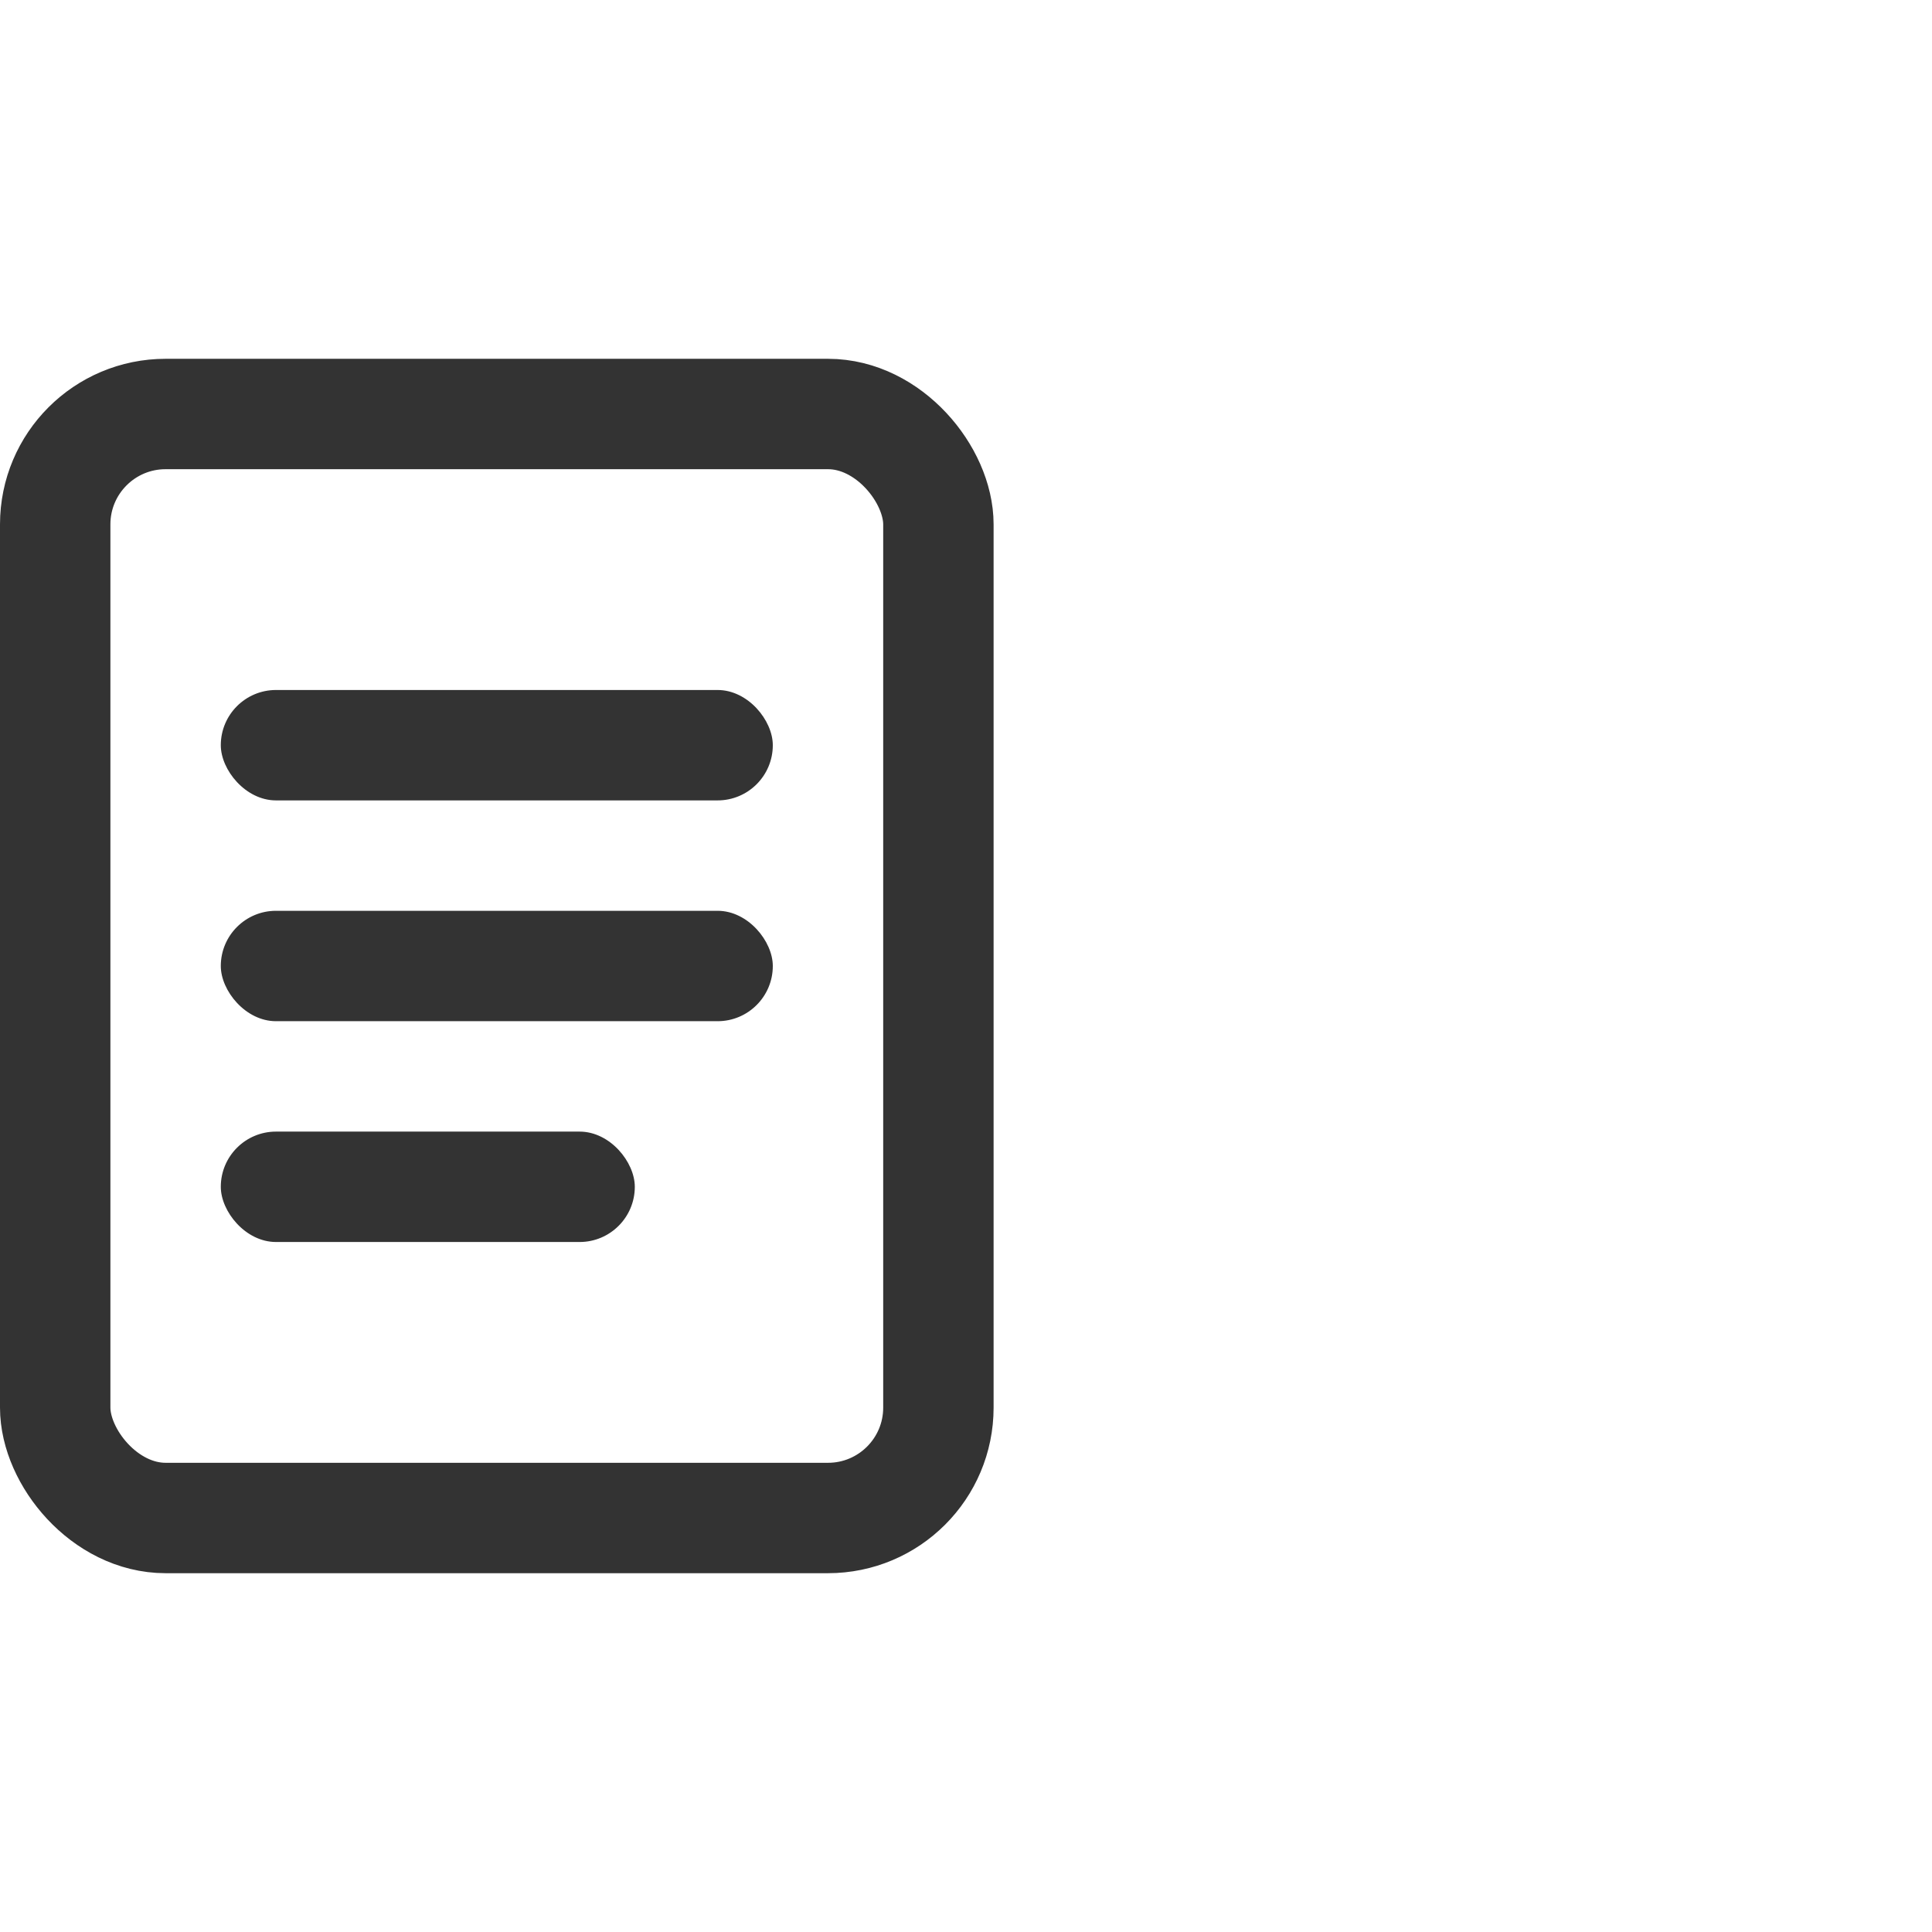
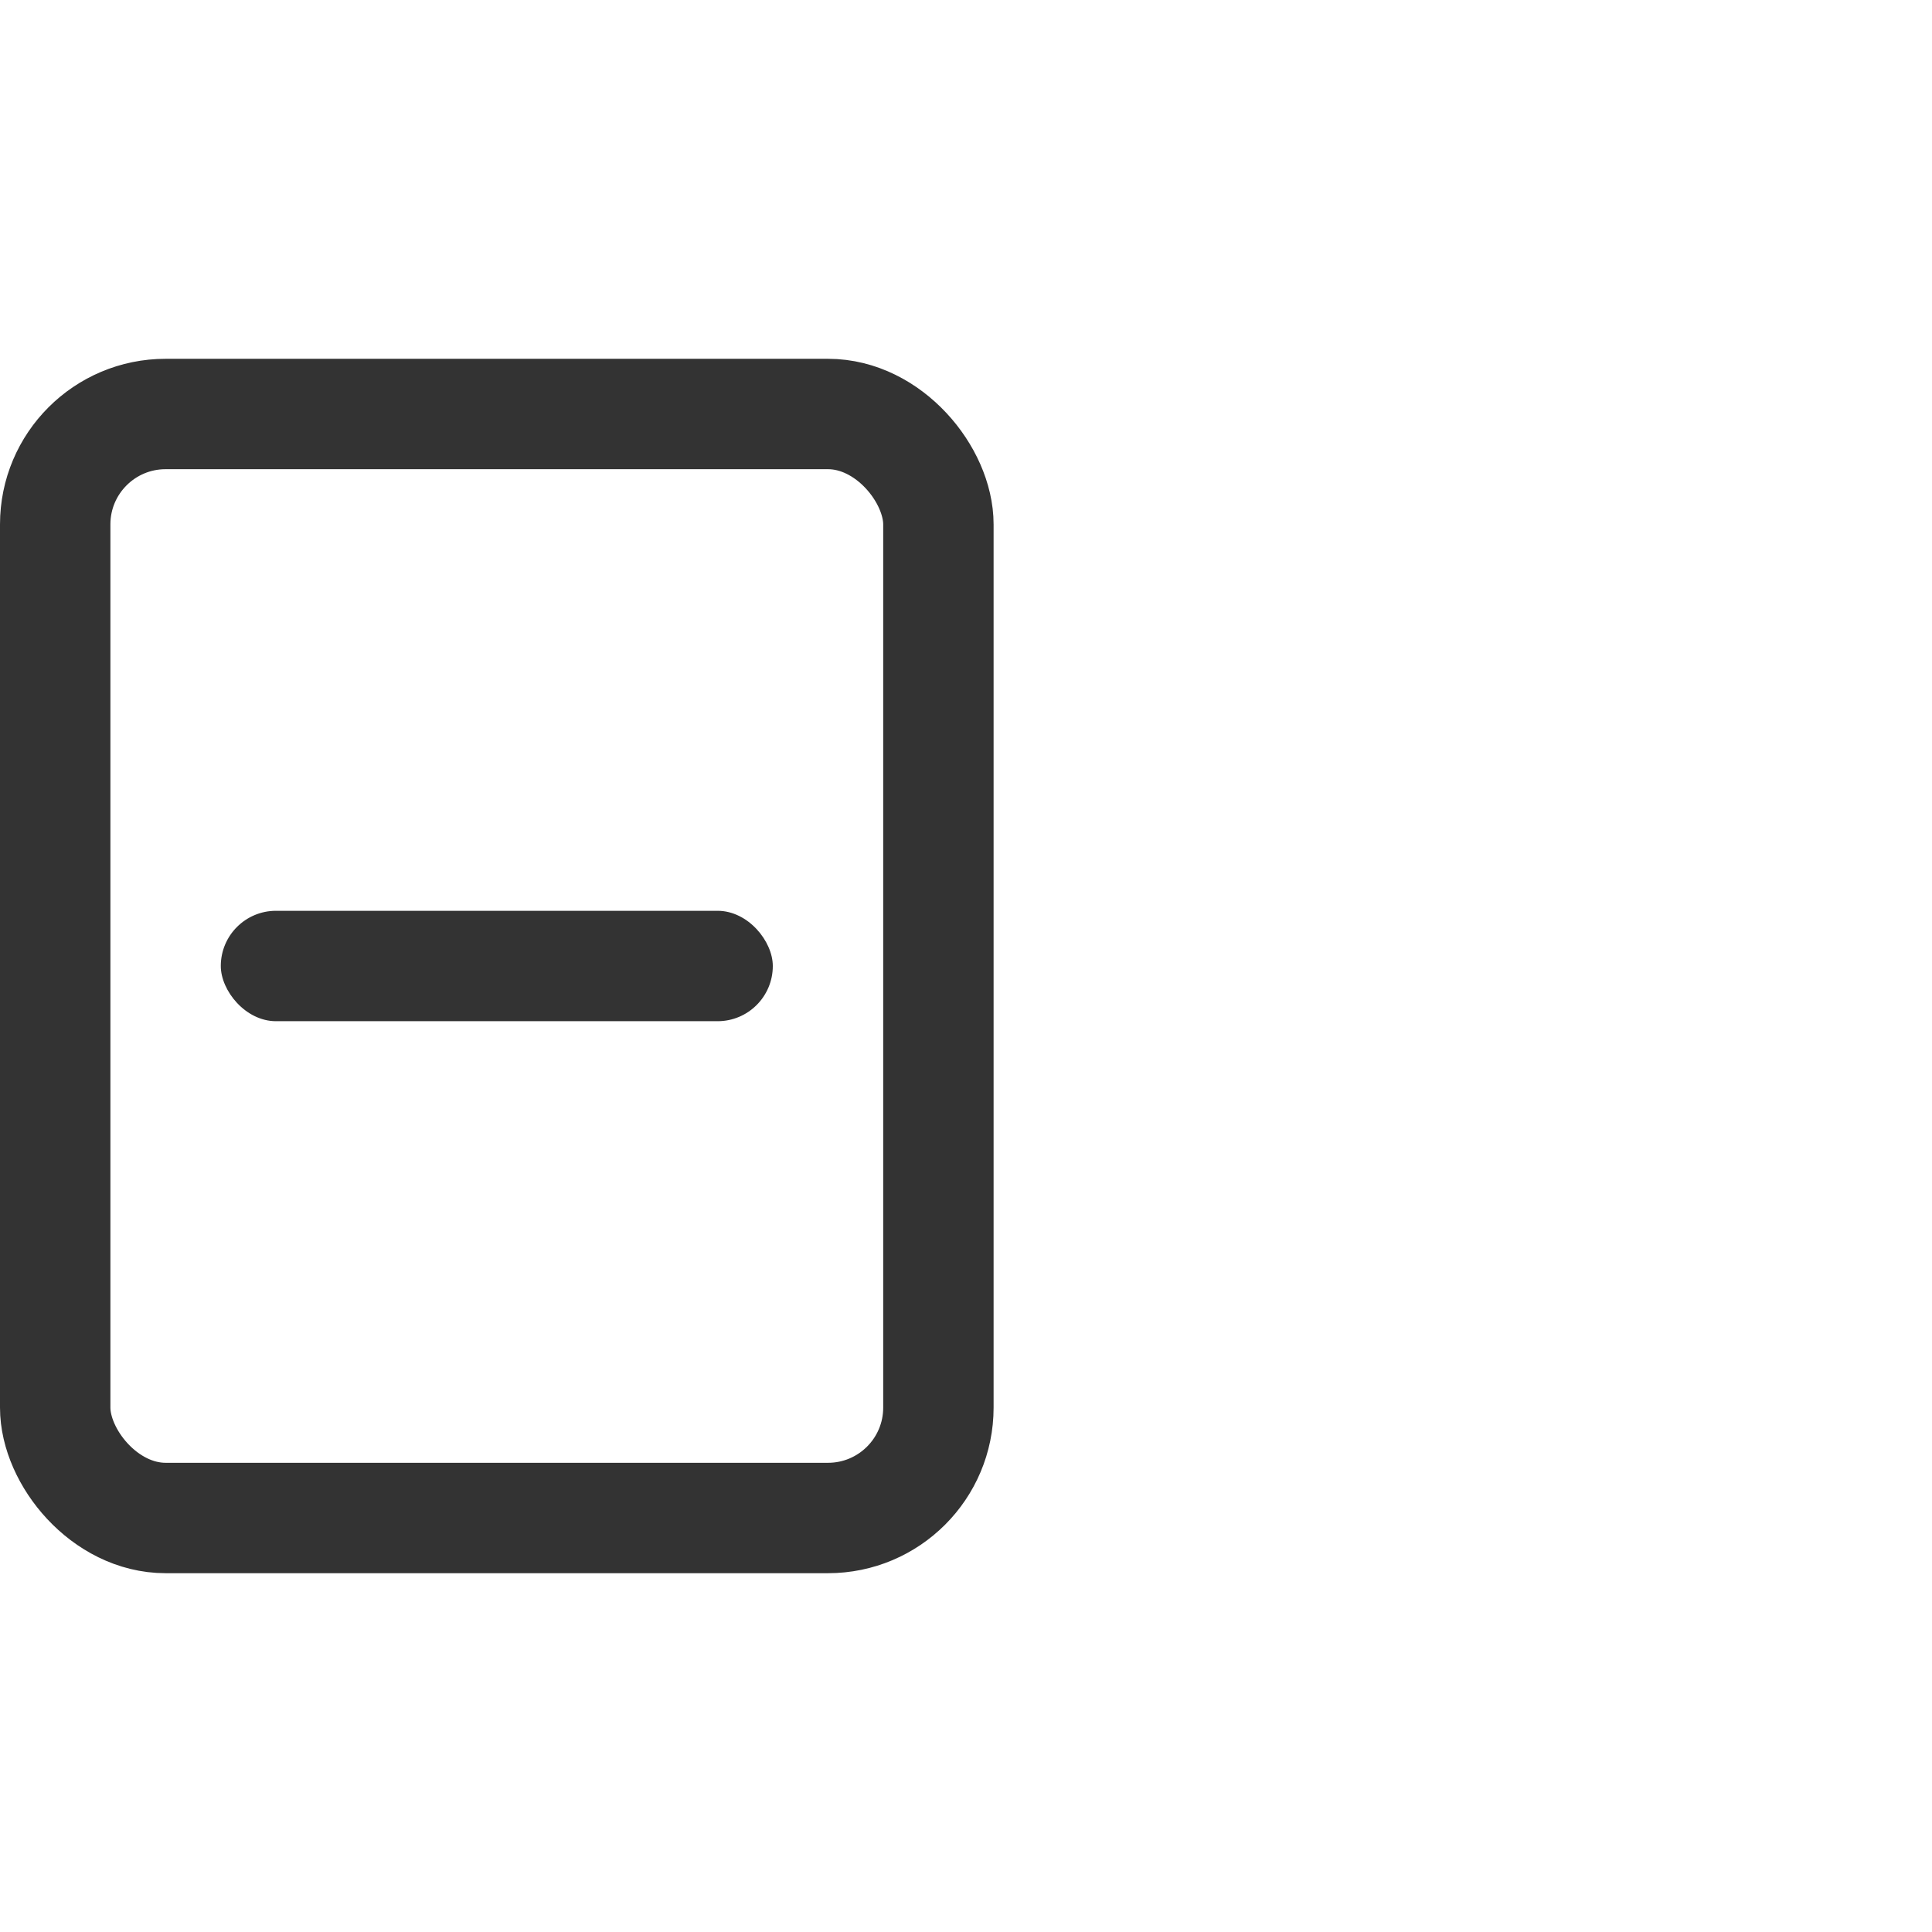
<svg xmlns="http://www.w3.org/2000/svg" width="70px" height="70px" viewBox="0 0 70 70">
  <title>编组 45备份</title>
  <g id="end" stroke="none" stroke-width="1" fill="none" fill-rule="evenodd">
    <g id="help-center" transform="translate(-744, -956)">
      <g id="编组-12" transform="translate(151, 909)">
        <g id="编组-9" transform="translate(549, 0)">
          <g id="编组-45备份" transform="translate(44, 47)">
            <rect id="矩形备份" x="0" y="0" width="70" height="70" rx="12" />
            <rect id="矩形" stroke="#333333" stroke-width="4" x="2" y="15" width="32" height="40" rx="4" />
            <g id="编组-16" transform="translate(8, 25)" fill="#333333">
-               <rect id="矩形" x="0" y="0" width="20" height="4" rx="2" />
              <rect id="矩形备份-16" x="0" y="8" width="20" height="4" rx="2" />
-               <rect id="矩形备份-17" x="0" y="16" width="15" height="4" rx="2" />
            </g>
          </g>
        </g>
      </g>
    </g>
  </g>
</svg>